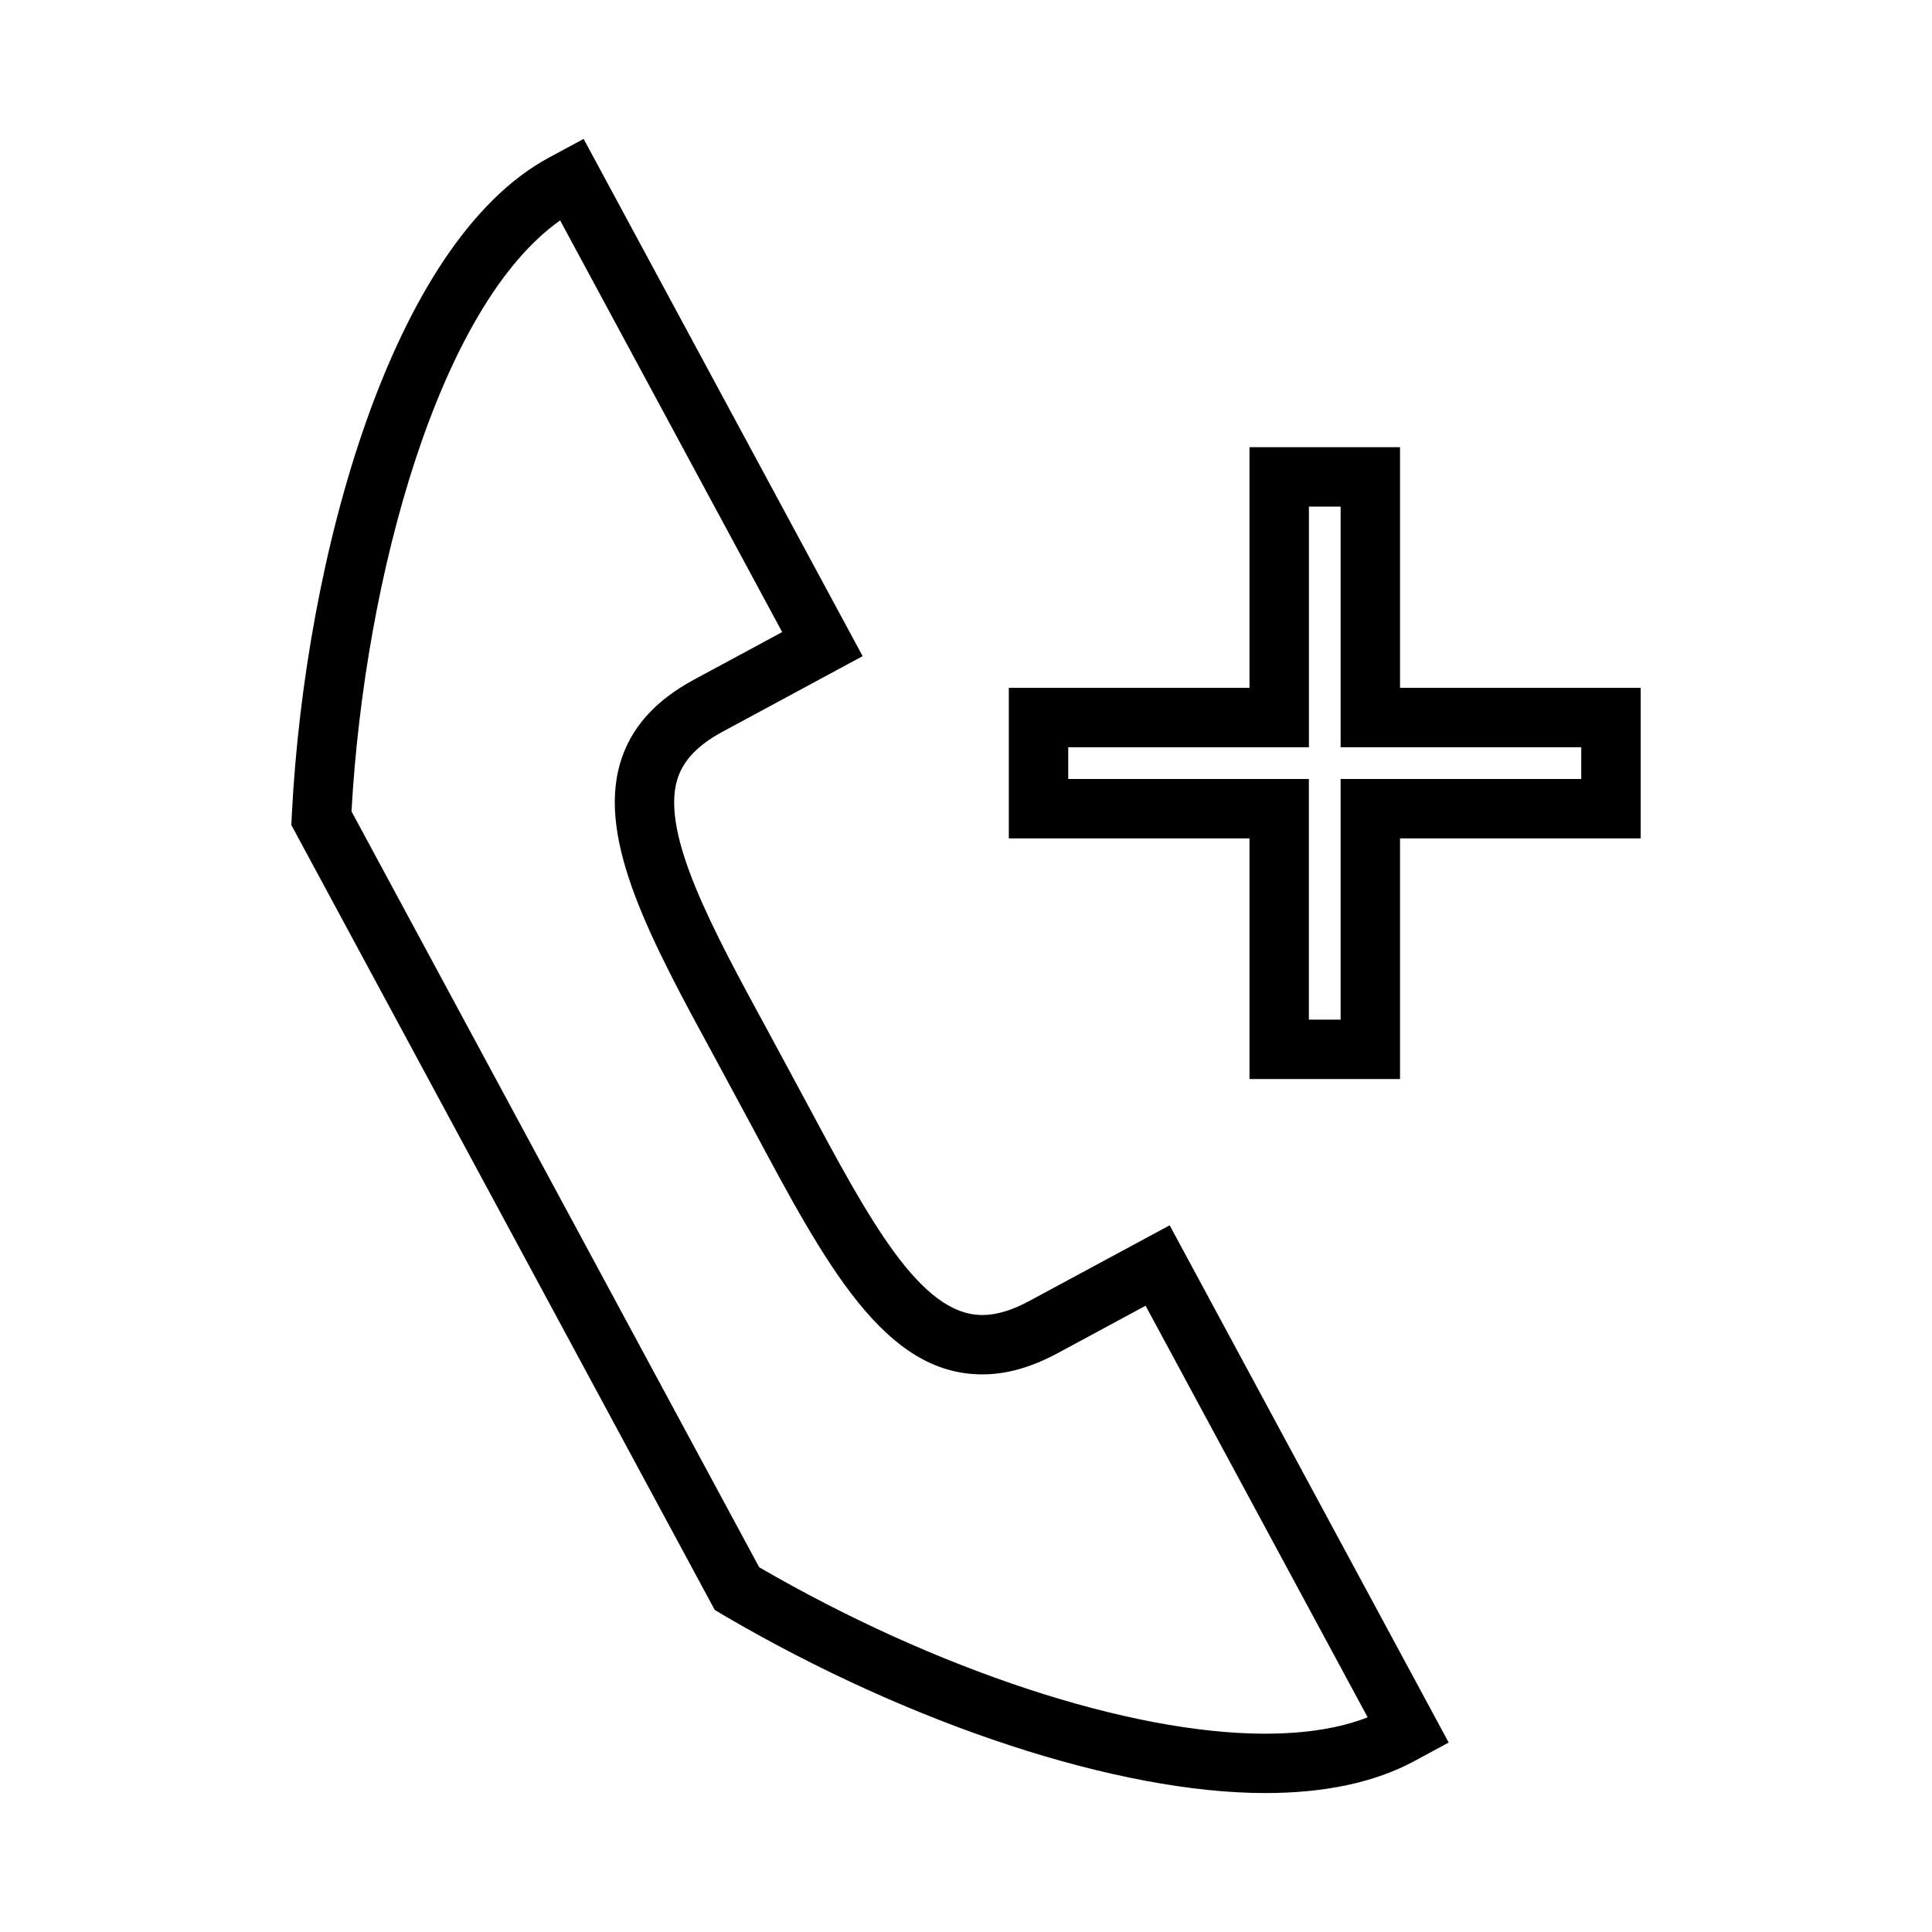
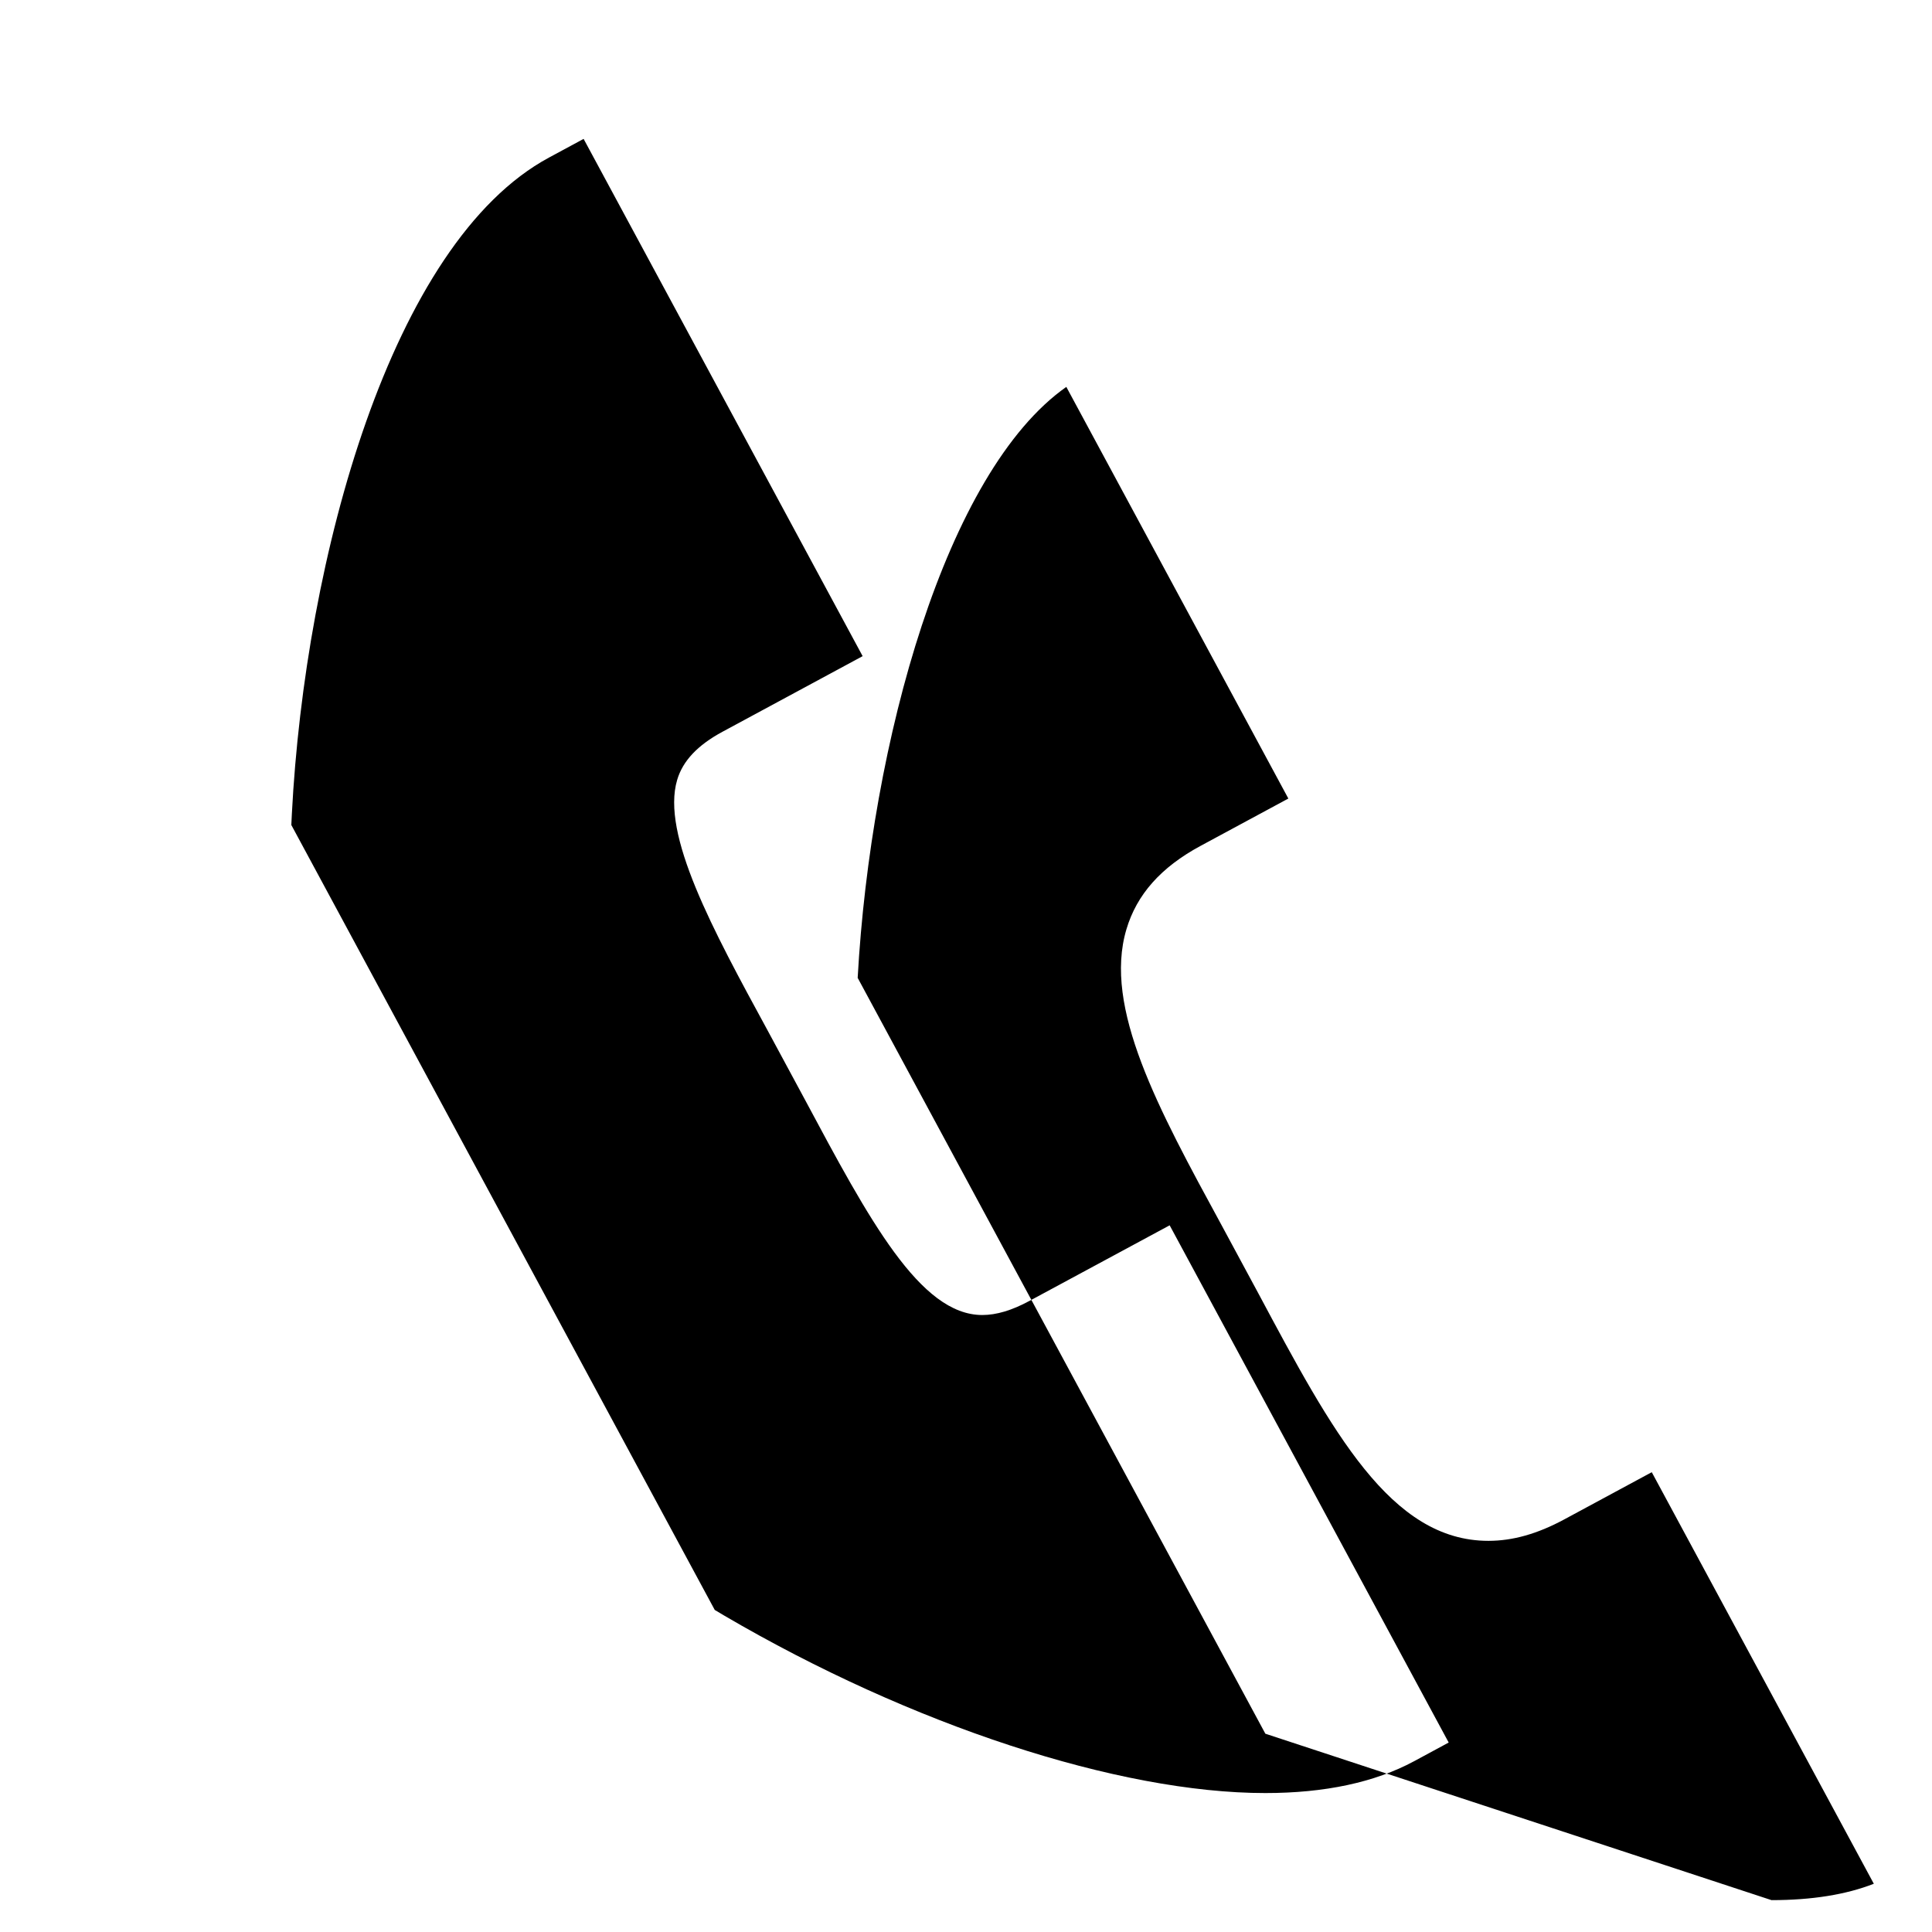
<svg xmlns="http://www.w3.org/2000/svg" fill="#000000" width="800px" height="800px" version="1.1" viewBox="144 144 512 512">
  <g>
-     <path d="m416.82 488.75c-4.656 2.519-8.754 3.742-12.508 3.742-16.48 0-29.977-25.238-47.09-57.246l-9.805-18.184c-14.535-26.703-28.262-51.926-23.957-66.395 1.484-5.016 5.406-9.184 11.996-12.738l37.152-20.043-73.945-137.08-9.199 4.965c-41.805 22.551-64.617 105.97-68.121 173.96l-0.137 2.902 112.21 208.02 2.535 1.508c49.531 29.004 104.47 47.016 143.38 47.016 15.754 0 28.996-2.828 39.383-8.418l9.203-4.969-73.945-137.07zm62.512 114.7c-35.949 0-87.227-16.883-134.14-44.113l-108.04-200.31c3.473-62.492 23.359-134.13 55.293-156.61l58.84 109.09-23.289 12.562c-10.469 5.648-16.895 12.879-19.629 22.113-6.16 20.73 8.375 47.441 25.227 78.398l9.773 18.121c19.57 36.617 35.02 65.527 60.949 65.527 6.43 0 12.957-1.848 19.98-5.625l23.297-12.57 58.848 109.07c-7.356 2.883-16.449 4.34-27.109 4.34z" />
-     <path d="m515.02 326.29v-63.777h-39.895v63.777h-63.777v39.891h63.785v63.777h39.887v-63.777h63.773v-39.891zm48.027 24.148h-63.773v63.777h-8.406v-63.777h-63.773v-8.402h63.785v-63.781h8.398v63.777h63.773z" />
+     <path d="m416.82 488.75c-4.656 2.519-8.754 3.742-12.508 3.742-16.48 0-29.977-25.238-47.09-57.246l-9.805-18.184c-14.535-26.703-28.262-51.926-23.957-66.395 1.484-5.016 5.406-9.184 11.996-12.738l37.152-20.043-73.945-137.08-9.199 4.965c-41.805 22.551-64.617 105.97-68.121 173.96l-0.137 2.902 112.21 208.02 2.535 1.508c49.531 29.004 104.47 47.016 143.38 47.016 15.754 0 28.996-2.828 39.383-8.418l9.203-4.969-73.945-137.07zm62.512 114.7l-108.04-200.31c3.473-62.492 23.359-134.13 55.293-156.61l58.84 109.09-23.289 12.562c-10.469 5.648-16.895 12.879-19.629 22.113-6.16 20.73 8.375 47.441 25.227 78.398l9.773 18.121c19.57 36.617 35.02 65.527 60.949 65.527 6.43 0 12.957-1.848 19.98-5.625l23.297-12.57 58.848 109.07c-7.356 2.883-16.449 4.34-27.109 4.34z" />
  </g>
</svg>